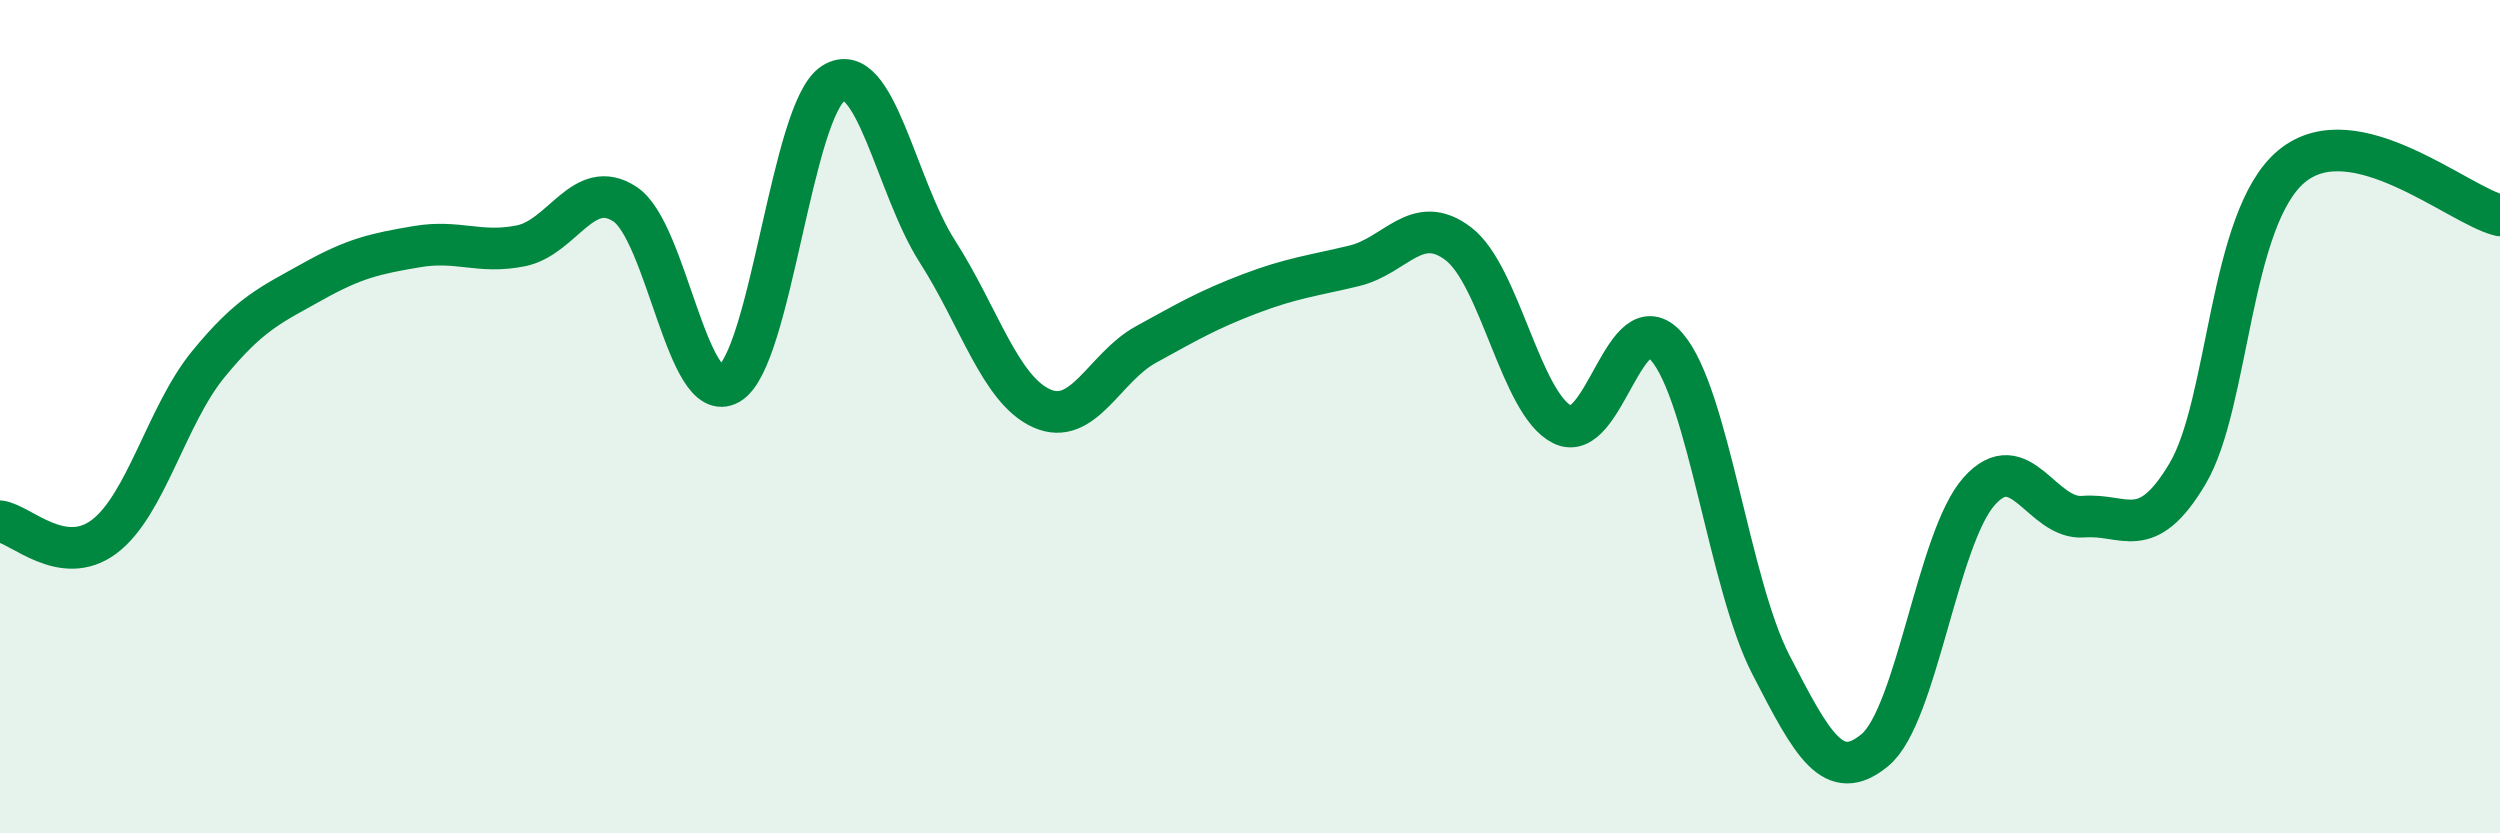
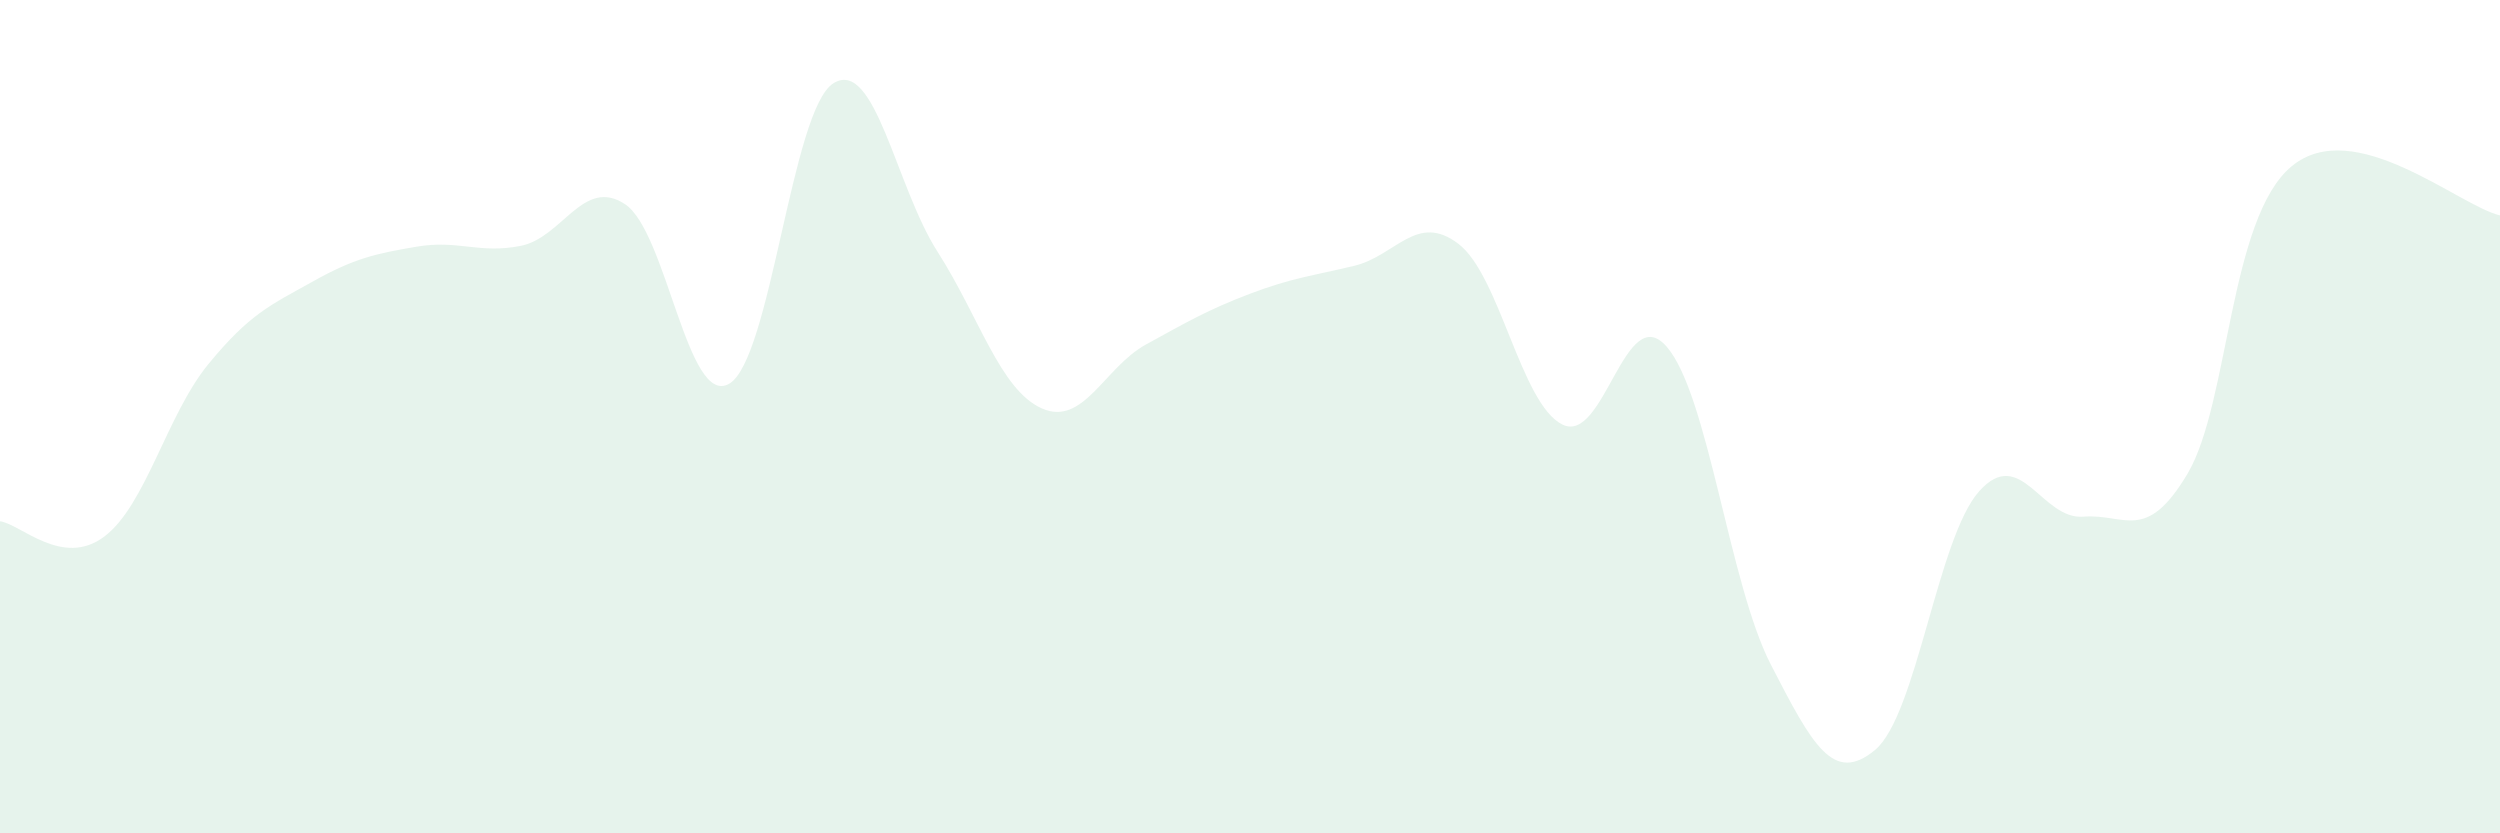
<svg xmlns="http://www.w3.org/2000/svg" width="60" height="20" viewBox="0 0 60 20">
  <path d="M 0,12.51 C 0.5,12.58 1.5,13.63 2.5,12.88 C 3.5,12.13 4,9.96 5,8.74 C 6,7.52 6.5,7.32 7.5,6.76 C 8.5,6.2 9,6.09 10,5.92 C 11,5.75 11.5,6.1 12.5,5.9 C 13.5,5.7 14,4.24 15,4.9 C 16,5.56 16.5,9.79 17.5,9.21 C 18.5,8.63 19,2.63 20,2 C 21,1.37 21.5,4.48 22.5,6.04 C 23.5,7.6 24,9.35 25,9.8 C 26,10.25 26.5,8.82 27.5,8.27 C 28.5,7.72 29,7.43 30,7.05 C 31,6.67 31.5,6.62 32.5,6.38 C 33.5,6.14 34,5.09 35,5.85 C 36,6.61 36.5,9.7 37.5,10.19 C 38.5,10.68 39,7.17 40,8.32 C 41,9.47 41.5,14.01 42.5,15.95 C 43.5,17.89 44,18.83 45,18 C 46,17.17 46.5,12.91 47.5,11.79 C 48.5,10.67 49,12.48 50,12.4 C 51,12.32 51.5,13.05 52.5,11.37 C 53.5,9.69 53.5,5.23 55,3.99 C 56.5,2.75 59,4.93 60,5.17L60 20L0 20Z" fill="#008740" opacity="0.1" stroke-linecap="round" stroke-linejoin="round" />
-   <path d="M 0,12.51 C 0.5,12.58 1.5,13.63 2.5,12.88 C 3.5,12.13 4,9.96 5,8.74 C 6,7.52 6.5,7.32 7.5,6.76 C 8.5,6.2 9,6.09 10,5.92 C 11,5.75 11.5,6.1 12.5,5.9 C 13.5,5.7 14,4.24 15,4.9 C 16,5.56 16.5,9.79 17.5,9.21 C 18.5,8.63 19,2.63 20,2 C 21,1.37 21.5,4.48 22.5,6.04 C 23.5,7.6 24,9.35 25,9.8 C 26,10.25 26.5,8.82 27.5,8.27 C 28.5,7.72 29,7.43 30,7.05 C 31,6.67 31.5,6.62 32.5,6.38 C 33.5,6.14 34,5.09 35,5.85 C 36,6.61 36.5,9.7 37.5,10.19 C 38.5,10.68 39,7.17 40,8.32 C 41,9.47 41.5,14.01 42.5,15.95 C 43.5,17.89 44,18.83 45,18 C 46,17.17 46.5,12.91 47.5,11.79 C 48.5,10.67 49,12.48 50,12.4 C 51,12.32 51.5,13.05 52.5,11.37 C 53.5,9.69 53.5,5.23 55,3.99 C 56.5,2.75 59,4.93 60,5.17" stroke="#008740" stroke-width="1" fill="none" stroke-linecap="round" stroke-linejoin="round" />
</svg>